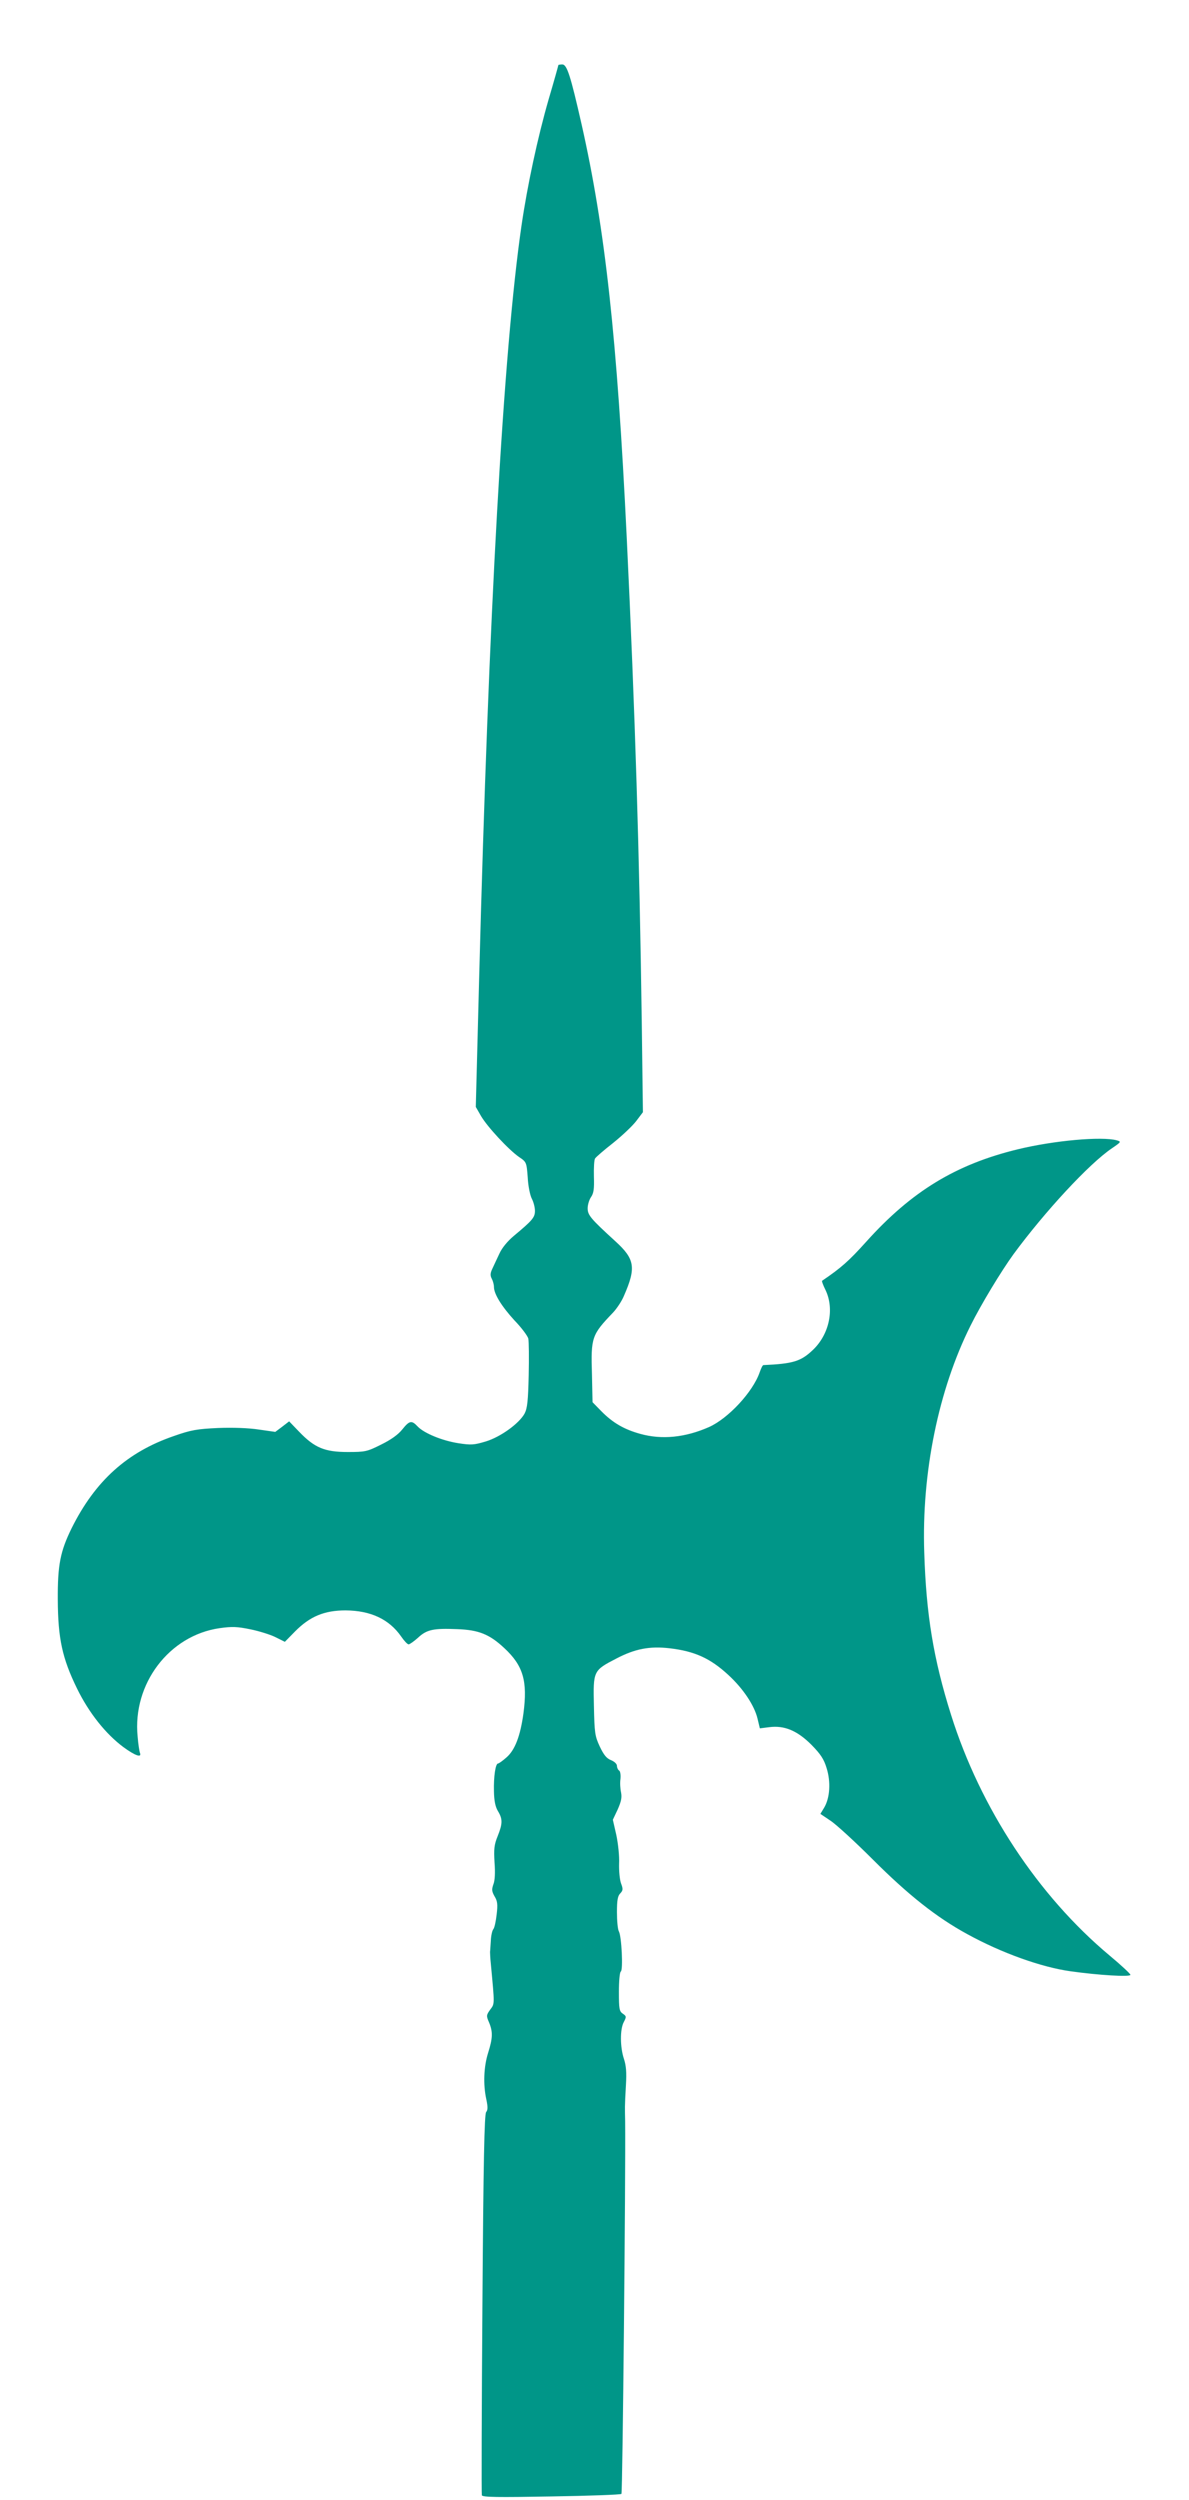
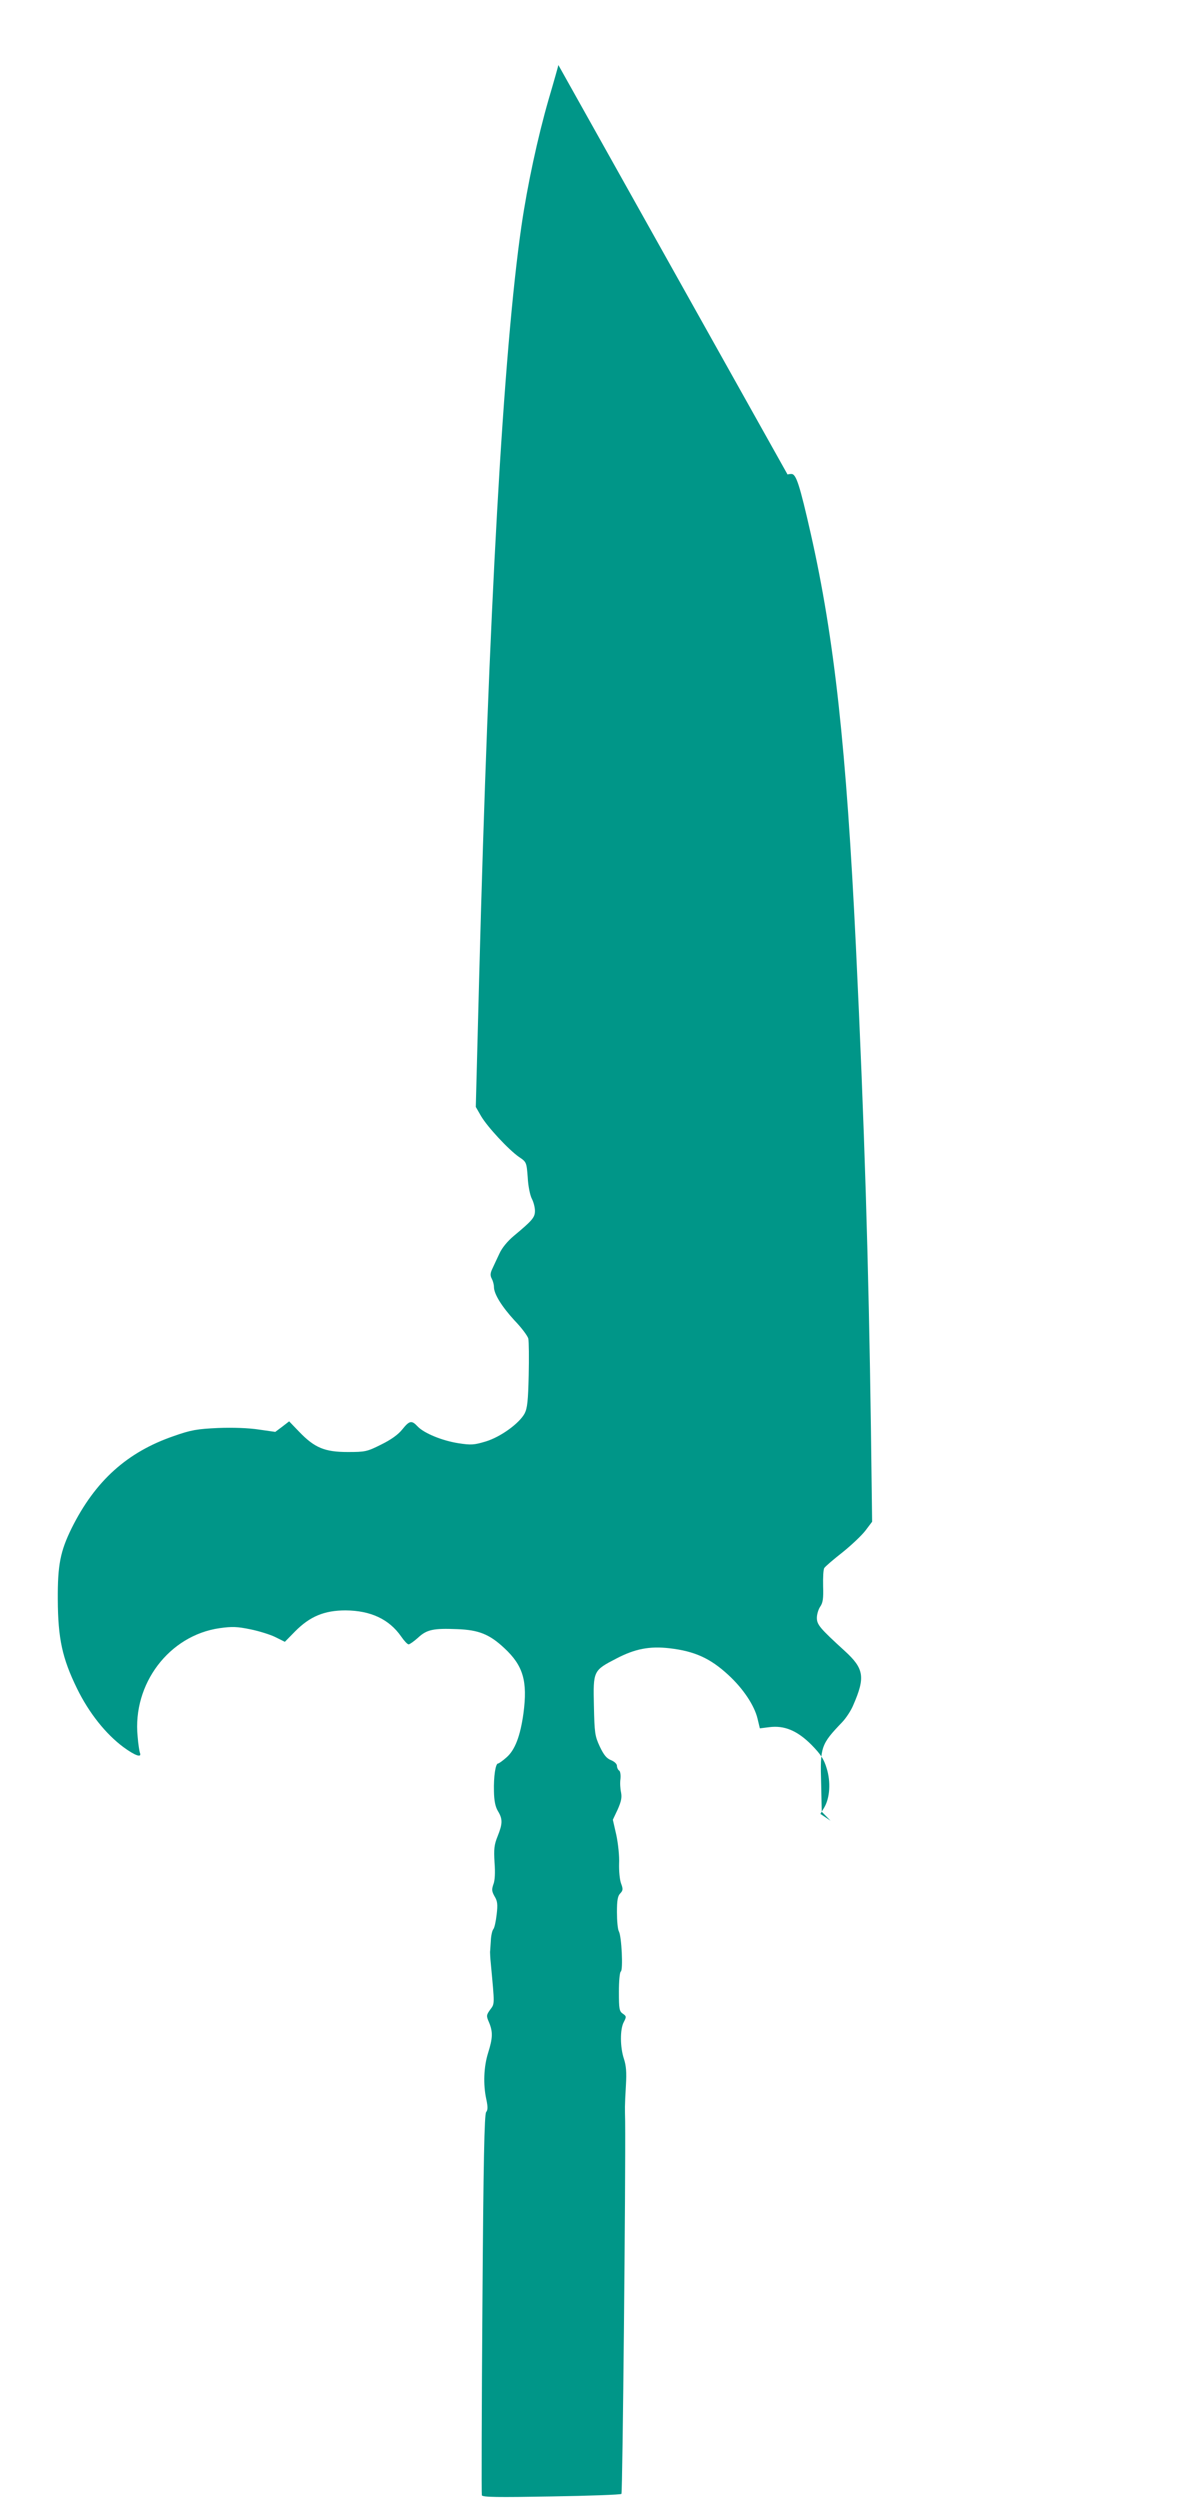
<svg xmlns="http://www.w3.org/2000/svg" version="1.0" width="609pt" height="1280pt" viewBox="0 0 609 1280" preserveAspectRatio="xMidYMid meet">
  <g transform="translate(0,1280) scale(0.1,-0.1)" fill="#009688" stroke="none">
-     <path d="M2860 12467 c0 -2 -22 -81 -50 -176 -56 -194 -109 -441 -139 -647 -93 -640 -168 -1981 -217 -3860 l-17 -652 27 -47 c33 -56 141 -172 194 -209 39 -26 39 -28 45 -105 2 -43 12 -92 21 -109 9 -17 16 -45 16 -62 0 -34 -13 -49 -109 -129 -32 -27 -60 -61 -73 -90 -12 -25 -28 -60 -36 -77 -11 -23 -12 -35 -3 -52 6 -11 11 -30 11 -42 0 -36 40 -100 105 -171 36 -37 67 -79 71 -93 3 -14 4 -99 2 -188 -3 -131 -7 -169 -21 -196 -28 -51 -123 -120 -199 -143 -60 -18 -75 -19 -140 -9 -83 13 -176 51 -209 86 -31 33 -42 30 -79 -16 -21 -26 -57 -52 -108 -77 -72 -36 -81 -38 -171 -38 -118 0 -170 22 -248 103 l-52 54 -35 -27 -36 -27 -84 12 c-52 8 -132 11 -209 8 -107 -5 -138 -10 -226 -41 -239 -82 -403 -229 -524 -472 -58 -118 -72 -188 -71 -365 1 -201 23 -301 98 -455 62 -127 148 -234 238 -301 60 -44 95 -56 85 -30 -3 8 -9 45 -12 84 -27 269 161 518 420 555 64 9 90 8 158 -6 44 -9 102 -27 128 -40 l48 -24 52 53 c76 77 150 108 259 108 129 -1 223 -45 285 -134 15 -22 32 -40 38 -40 5 0 27 15 48 34 45 42 79 49 201 44 110 -4 165 -26 241 -97 97 -90 120 -169 98 -335 -16 -115 -43 -187 -87 -225 -19 -17 -39 -31 -43 -31 -13 0 -23 -67 -21 -143 1 -48 7 -78 20 -100 25 -41 25 -64 -1 -129 -18 -44 -20 -66 -16 -135 4 -51 2 -93 -6 -112 -9 -26 -8 -36 6 -61 15 -24 17 -42 11 -92 -4 -35 -11 -69 -17 -76 -6 -7 -12 -34 -13 -60 -2 -26 -3 -51 -4 -57 0 -5 1 -32 4 -60 20 -214 20 -204 -3 -235 -20 -28 -21 -32 -6 -66 20 -48 19 -80 -5 -156 -22 -70 -26 -161 -9 -238 8 -38 8 -54 -1 -65 -9 -11 -14 -251 -19 -982 -4 -533 -5 -974 -3 -980 3 -10 82 -11 355 -6 194 3 356 9 360 13 6 5 22 1645 19 1908 -1 28 -1 62 -1 75 0 12 2 62 5 110 4 66 1 100 -10 134 -20 59 -21 152 -1 189 14 27 14 30 -5 43 -18 12 -20 25 -20 112 0 54 4 101 10 104 12 8 4 179 -10 205 -6 10 -10 55 -10 99 0 61 4 83 17 96 14 15 15 22 4 51 -7 19 -11 64 -10 101 2 38 -5 103 -14 146 l-18 79 25 53 c18 41 22 61 17 87 -4 18 -6 49 -3 69 2 21 -1 40 -7 43 -6 4 -11 15 -11 24 0 10 -13 22 -30 29 -23 9 -37 26 -58 70 -25 54 -27 69 -30 208 -4 180 -4 181 116 243 94 49 169 64 272 52 128 -15 208 -51 301 -137 76 -70 133 -156 149 -223 l12 -50 48 6 c77 10 143 -17 216 -90 47 -48 64 -73 78 -120 22 -70 17 -151 -12 -201 l-20 -33 52 -35 c29 -19 127 -109 217 -199 181 -181 326 -296 484 -382 175 -96 378 -169 529 -190 142 -20 306 -30 306 -18 0 5 -48 50 -107 99 -366 306 -662 755 -812 1233 -90 286 -127 512 -137 830 -14 409 73 834 237 1162 53 107 157 279 221 367 159 216 386 462 503 541 48 33 49 34 25 41 -77 21 -322 -1 -507 -46 -317 -77 -544 -215 -776 -473 -90 -100 -130 -135 -226 -200 -3 -1 5 -23 17 -47 47 -97 20 -227 -64 -307 -62 -59 -101 -71 -254 -78 -4 0 -12 -17 -19 -37 -35 -101 -161 -236 -259 -280 -122 -54 -242 -66 -353 -35 -83 23 -141 57 -199 116 l-45 46 -3 142 c-6 191 -1 203 108 317 19 20 45 59 56 86 63 144 56 188 -44 279 -127 116 -142 134 -142 169 0 18 8 44 17 57 14 20 17 42 15 105 -1 44 1 86 6 93 5 8 47 44 93 80 46 37 99 87 118 112 l34 45 -6 470 c-12 856 -33 1556 -77 2475 -49 1019 -110 1576 -231 2113 -57 251 -75 307 -99 307 -11 0 -20 -2 -20 -3z" />
+     <path d="M2860 12467 c0 -2 -22 -81 -50 -176 -56 -194 -109 -441 -139 -647 -93 -640 -168 -1981 -217 -3860 l-17 -652 27 -47 c33 -56 141 -172 194 -209 39 -26 39 -28 45 -105 2 -43 12 -92 21 -109 9 -17 16 -45 16 -62 0 -34 -13 -49 -109 -129 -32 -27 -60 -61 -73 -90 -12 -25 -28 -60 -36 -77 -11 -23 -12 -35 -3 -52 6 -11 11 -30 11 -42 0 -36 40 -100 105 -171 36 -37 67 -79 71 -93 3 -14 4 -99 2 -188 -3 -131 -7 -169 -21 -196 -28 -51 -123 -120 -199 -143 -60 -18 -75 -19 -140 -9 -83 13 -176 51 -209 86 -31 33 -42 30 -79 -16 -21 -26 -57 -52 -108 -77 -72 -36 -81 -38 -171 -38 -118 0 -170 22 -248 103 l-52 54 -35 -27 -36 -27 -84 12 c-52 8 -132 11 -209 8 -107 -5 -138 -10 -226 -41 -239 -82 -403 -229 -524 -472 -58 -118 -72 -188 -71 -365 1 -201 23 -301 98 -455 62 -127 148 -234 238 -301 60 -44 95 -56 85 -30 -3 8 -9 45 -12 84 -27 269 161 518 420 555 64 9 90 8 158 -6 44 -9 102 -27 128 -40 l48 -24 52 53 c76 77 150 108 259 108 129 -1 223 -45 285 -134 15 -22 32 -40 38 -40 5 0 27 15 48 34 45 42 79 49 201 44 110 -4 165 -26 241 -97 97 -90 120 -169 98 -335 -16 -115 -43 -187 -87 -225 -19 -17 -39 -31 -43 -31 -13 0 -23 -67 -21 -143 1 -48 7 -78 20 -100 25 -41 25 -64 -1 -129 -18 -44 -20 -66 -16 -135 4 -51 2 -93 -6 -112 -9 -26 -8 -36 6 -61 15 -24 17 -42 11 -92 -4 -35 -11 -69 -17 -76 -6 -7 -12 -34 -13 -60 -2 -26 -3 -51 -4 -57 0 -5 1 -32 4 -60 20 -214 20 -204 -3 -235 -20 -28 -21 -32 -6 -66 20 -48 19 -80 -5 -156 -22 -70 -26 -161 -9 -238 8 -38 8 -54 -1 -65 -9 -11 -14 -251 -19 -982 -4 -533 -5 -974 -3 -980 3 -10 82 -11 355 -6 194 3 356 9 360 13 6 5 22 1645 19 1908 -1 28 -1 62 -1 75 0 12 2 62 5 110 4 66 1 100 -10 134 -20 59 -21 152 -1 189 14 27 14 30 -5 43 -18 12 -20 25 -20 112 0 54 4 101 10 104 12 8 4 179 -10 205 -6 10 -10 55 -10 99 0 61 4 83 17 96 14 15 15 22 4 51 -7 19 -11 64 -10 101 2 38 -5 103 -14 146 l-18 79 25 53 c18 41 22 61 17 87 -4 18 -6 49 -3 69 2 21 -1 40 -7 43 -6 4 -11 15 -11 24 0 10 -13 22 -30 29 -23 9 -37 26 -58 70 -25 54 -27 69 -30 208 -4 180 -4 181 116 243 94 49 169 64 272 52 128 -15 208 -51 301 -137 76 -70 133 -156 149 -223 l12 -50 48 6 c77 10 143 -17 216 -90 47 -48 64 -73 78 -120 22 -70 17 -151 -12 -201 l-20 -33 52 -35 l-45 46 -3 142 c-6 191 -1 203 108 317 19 20 45 59 56 86 63 144 56 188 -44 279 -127 116 -142 134 -142 169 0 18 8 44 17 57 14 20 17 42 15 105 -1 44 1 86 6 93 5 8 47 44 93 80 46 37 99 87 118 112 l34 45 -6 470 c-12 856 -33 1556 -77 2475 -49 1019 -110 1576 -231 2113 -57 251 -75 307 -99 307 -11 0 -20 -2 -20 -3z" />
  </g>
</svg>